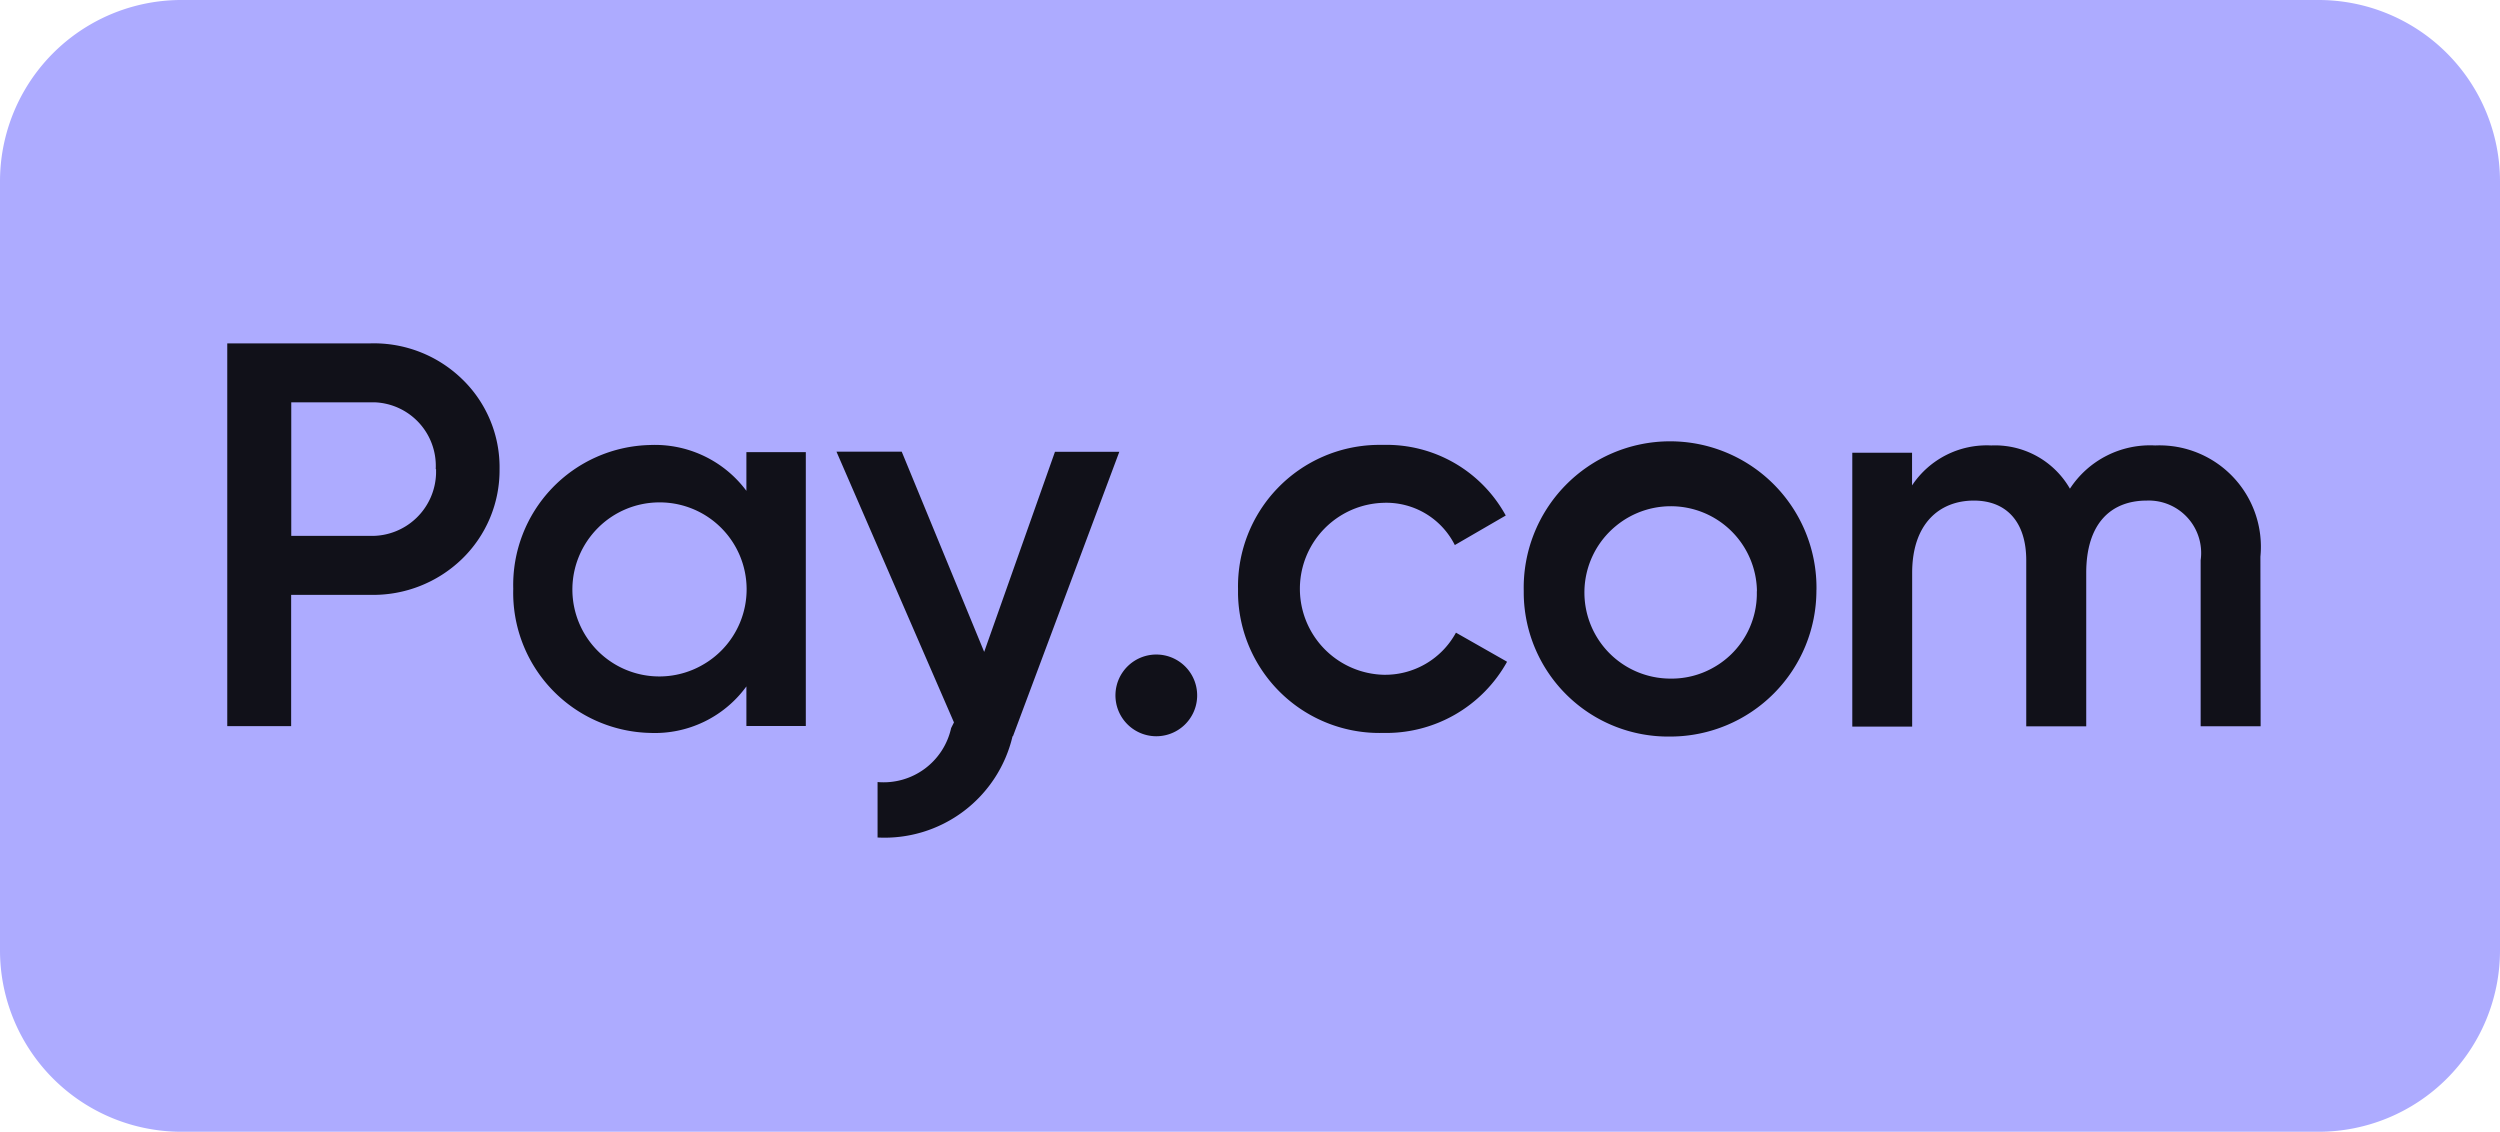
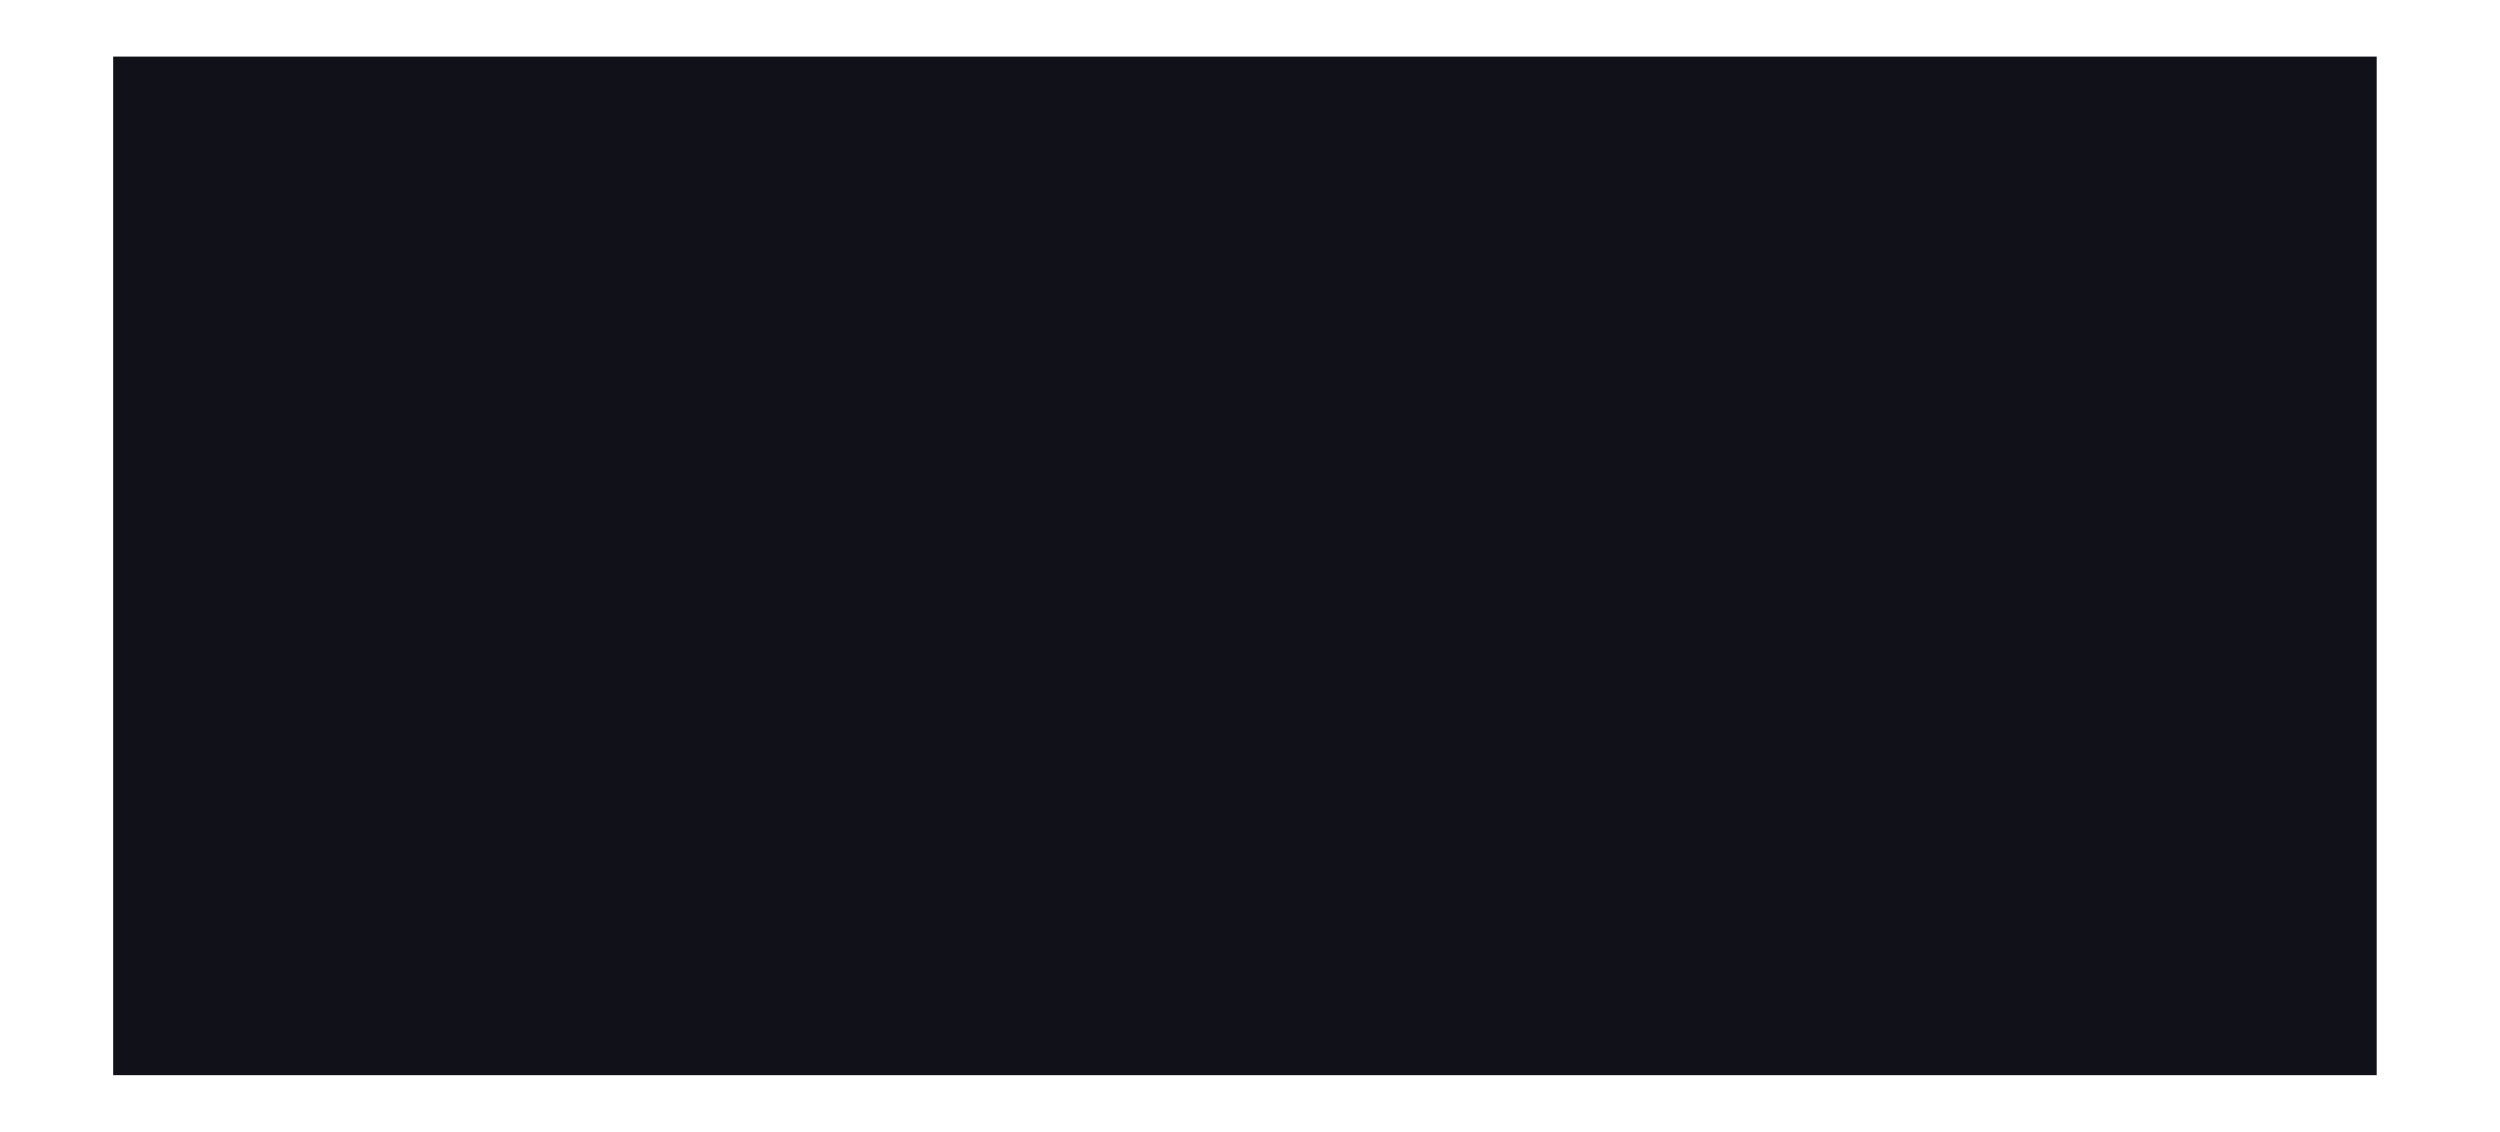
<svg xmlns="http://www.w3.org/2000/svg" width="44.179" height="20" viewBox="0 0 44.179 20">
  <g id="Group_3" data-name="Group 3" transform="translate(-347 -160)">
    <rect id="Rectangle_3" data-name="Rectangle 3" width="40" height="18" transform="translate(349 161)" fill="#111119" />
-     <path id="pay.com_logo" d="M7.7,8.29h.006v.07A1.135,1.135,0,0,1,6.547,9.47h-1.4V7.11H6.629A1.124,1.124,0,0,1,7.7,8.29m5.49,2.118a1.536,1.536,0,1,1-1.536-1.53,1.536,1.536,0,0,1,1.536,1.53m0,0a1.536,1.536,0,1,1-1.536-1.53,1.536,1.536,0,0,1,1.536,1.53m0,0a1.536,1.536,0,1,1-1.536-1.53,1.536,1.536,0,0,1,1.536,1.53m0,0a1.536,1.536,0,1,1-1.536-1.53,1.536,1.536,0,0,1,1.536,1.53m0,0a1.536,1.536,0,1,1-1.536-1.53,1.536,1.536,0,0,1,1.536,1.53m17.854.04h0v.068a1.5,1.5,0,0,1-1.524,1.472,1.521,1.521,0,1,1,1.526-1.54m0,0h0v.068a1.5,1.5,0,0,1-1.524,1.472,1.521,1.521,0,1,1,1.526-1.54m-17.854-.04a1.536,1.536,0,1,1-1.536-1.53,1.536,1.536,0,0,1,1.536,1.53M44.179,3.2V16.8A3.207,3.207,0,0,1,40.966,20H3.213A3.206,3.206,0,0,1,0,16.8V3.2A3.206,3.206,0,0,1,3.213,0H40.966a3.207,3.207,0,0,1,3.213,3.2M8.828,8.29A2.163,2.163,0,0,0,8.167,6.7a2.239,2.239,0,0,0-1.621-.632H4.016v6.764H5.145v-2.32h1.4a2.256,2.256,0,0,0,1.619-.634A2.182,2.182,0,0,0,8.828,8.29m5.412-.3H13.19v.684a2.015,2.015,0,0,0-1.7-.81,2.475,2.475,0,0,0-2.42,2.542,2.477,2.477,0,0,0,2.42,2.546,2,2,0,0,0,1.7-.822v.7h1.05Zm3.66,5.022,1.88-5.028H18.643L17.392,11.52,15.935,7.982H14.782l2.076,4.784-.05.1a1.222,1.222,0,0,1-1.3.954v.98a2.324,2.324,0,0,0,2.386-1.792m3.261-.686a.722.722,0,1,0-.751.688.722.722,0,0,0,.751-.688m5.474-.63-.9-.512a1.425,1.425,0,0,1-1.293.744,1.52,1.52,0,0,1,0-3.038,1.354,1.354,0,0,1,1.273.746l.9-.522a2.4,2.4,0,0,0-2.167-1.248h-.108a2.5,2.5,0,0,0-2.456,2.546v.1a2.5,2.5,0,0,0,2.564,2.444A2.443,2.443,0,0,0,26.629,11.7M32.1,10.422a2.587,2.587,0,1,0-5.173.026V10.5a2.552,2.552,0,0,0,2.586,2.516h.012a2.584,2.584,0,0,0,2.574-2.59m7.846-.588a1.792,1.792,0,0,0-1.86-1.966,1.691,1.691,0,0,0-1.506.764,1.526,1.526,0,0,0-1.39-.764,1.585,1.585,0,0,0-1.4.706V8H32.733v4.84h1.058V10.124c0-.88.492-1.278,1.09-1.278.578,0,.926.378.926,1.056v2.934h1.06V10.124c0-.88.442-1.278,1.07-1.278A.926.926,0,0,1,38.889,9.9v2.934h1.06Zm-8.906.614h0v.068a1.5,1.5,0,0,1-1.524,1.472,1.521,1.521,0,1,1,1.526-1.54m-17.854-.04a1.536,1.536,0,1,1-1.536-1.53,1.536,1.536,0,0,1,1.536,1.53m0,0a1.536,1.536,0,1,1-1.536-1.53,1.536,1.536,0,0,1,1.536,1.53m0,0a1.536,1.536,0,1,1-1.536-1.53,1.536,1.536,0,0,1,1.536,1.53m0,0a1.536,1.536,0,1,1-1.536-1.53,1.536,1.536,0,0,1,1.536,1.53m0,0a1.536,1.536,0,1,1-1.536-1.53,1.536,1.536,0,0,1,1.536,1.53" transform="translate(347 160)" fill="#adabff" />
  </g>
</svg>